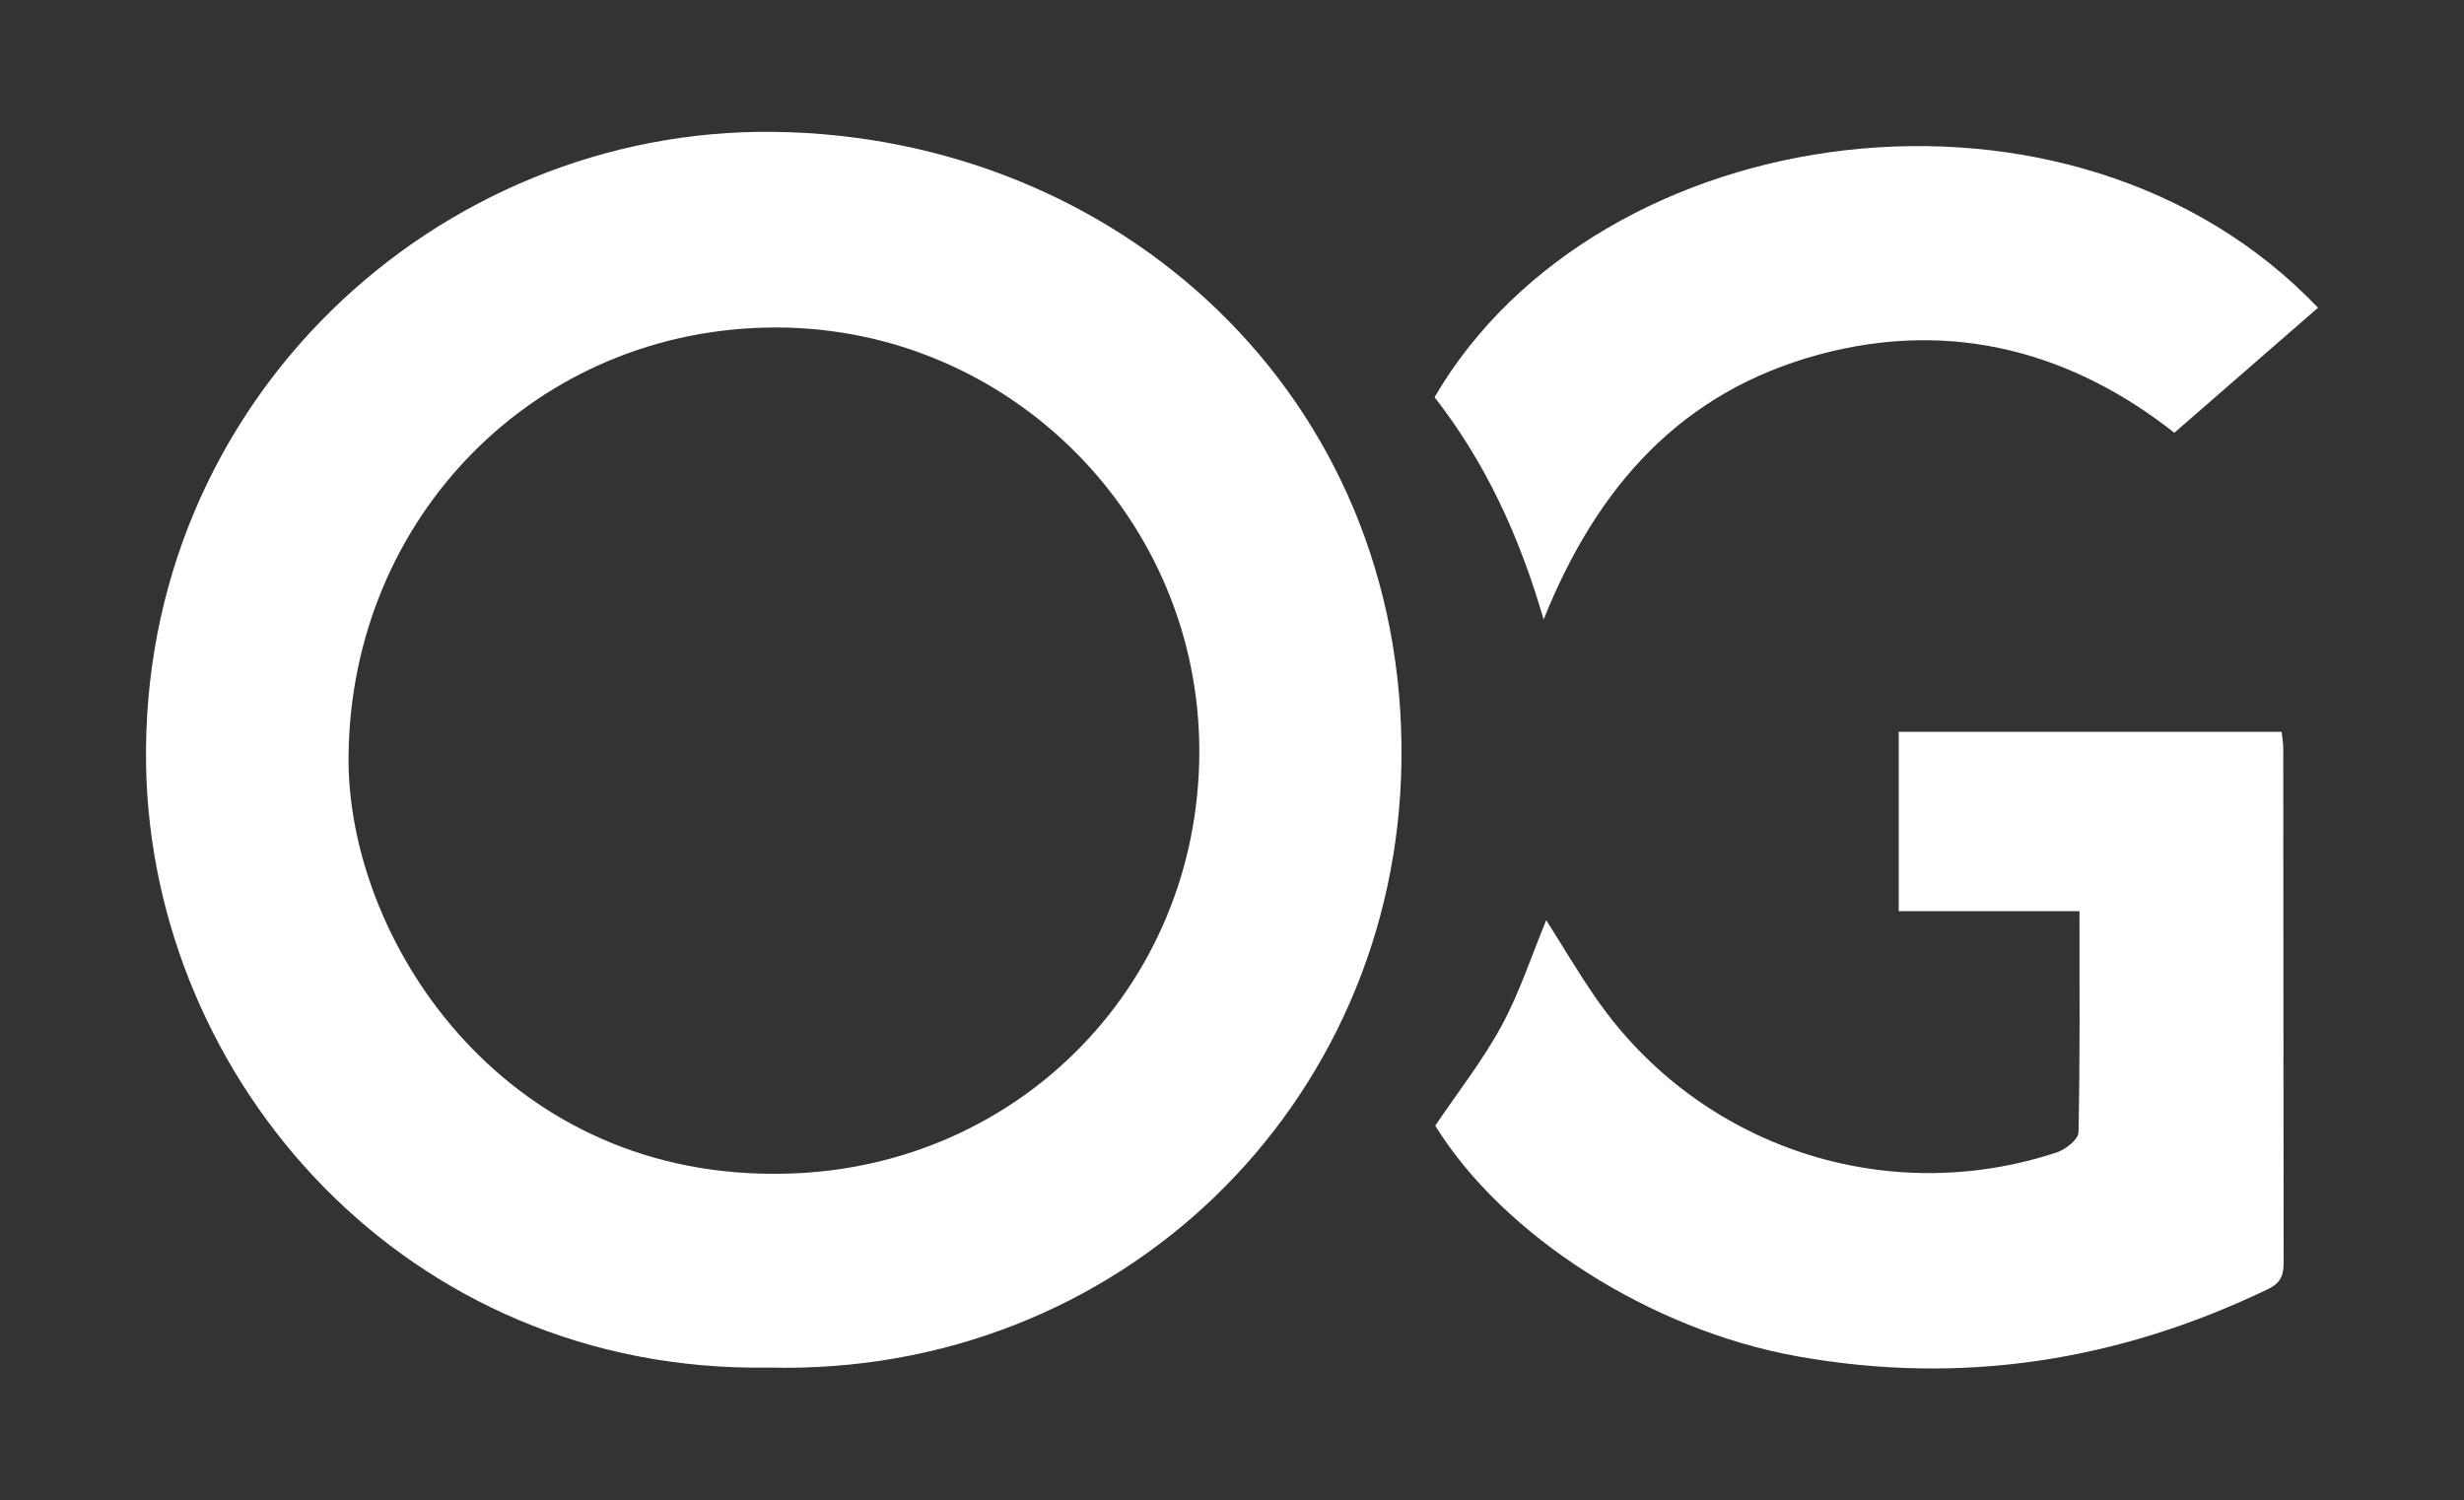
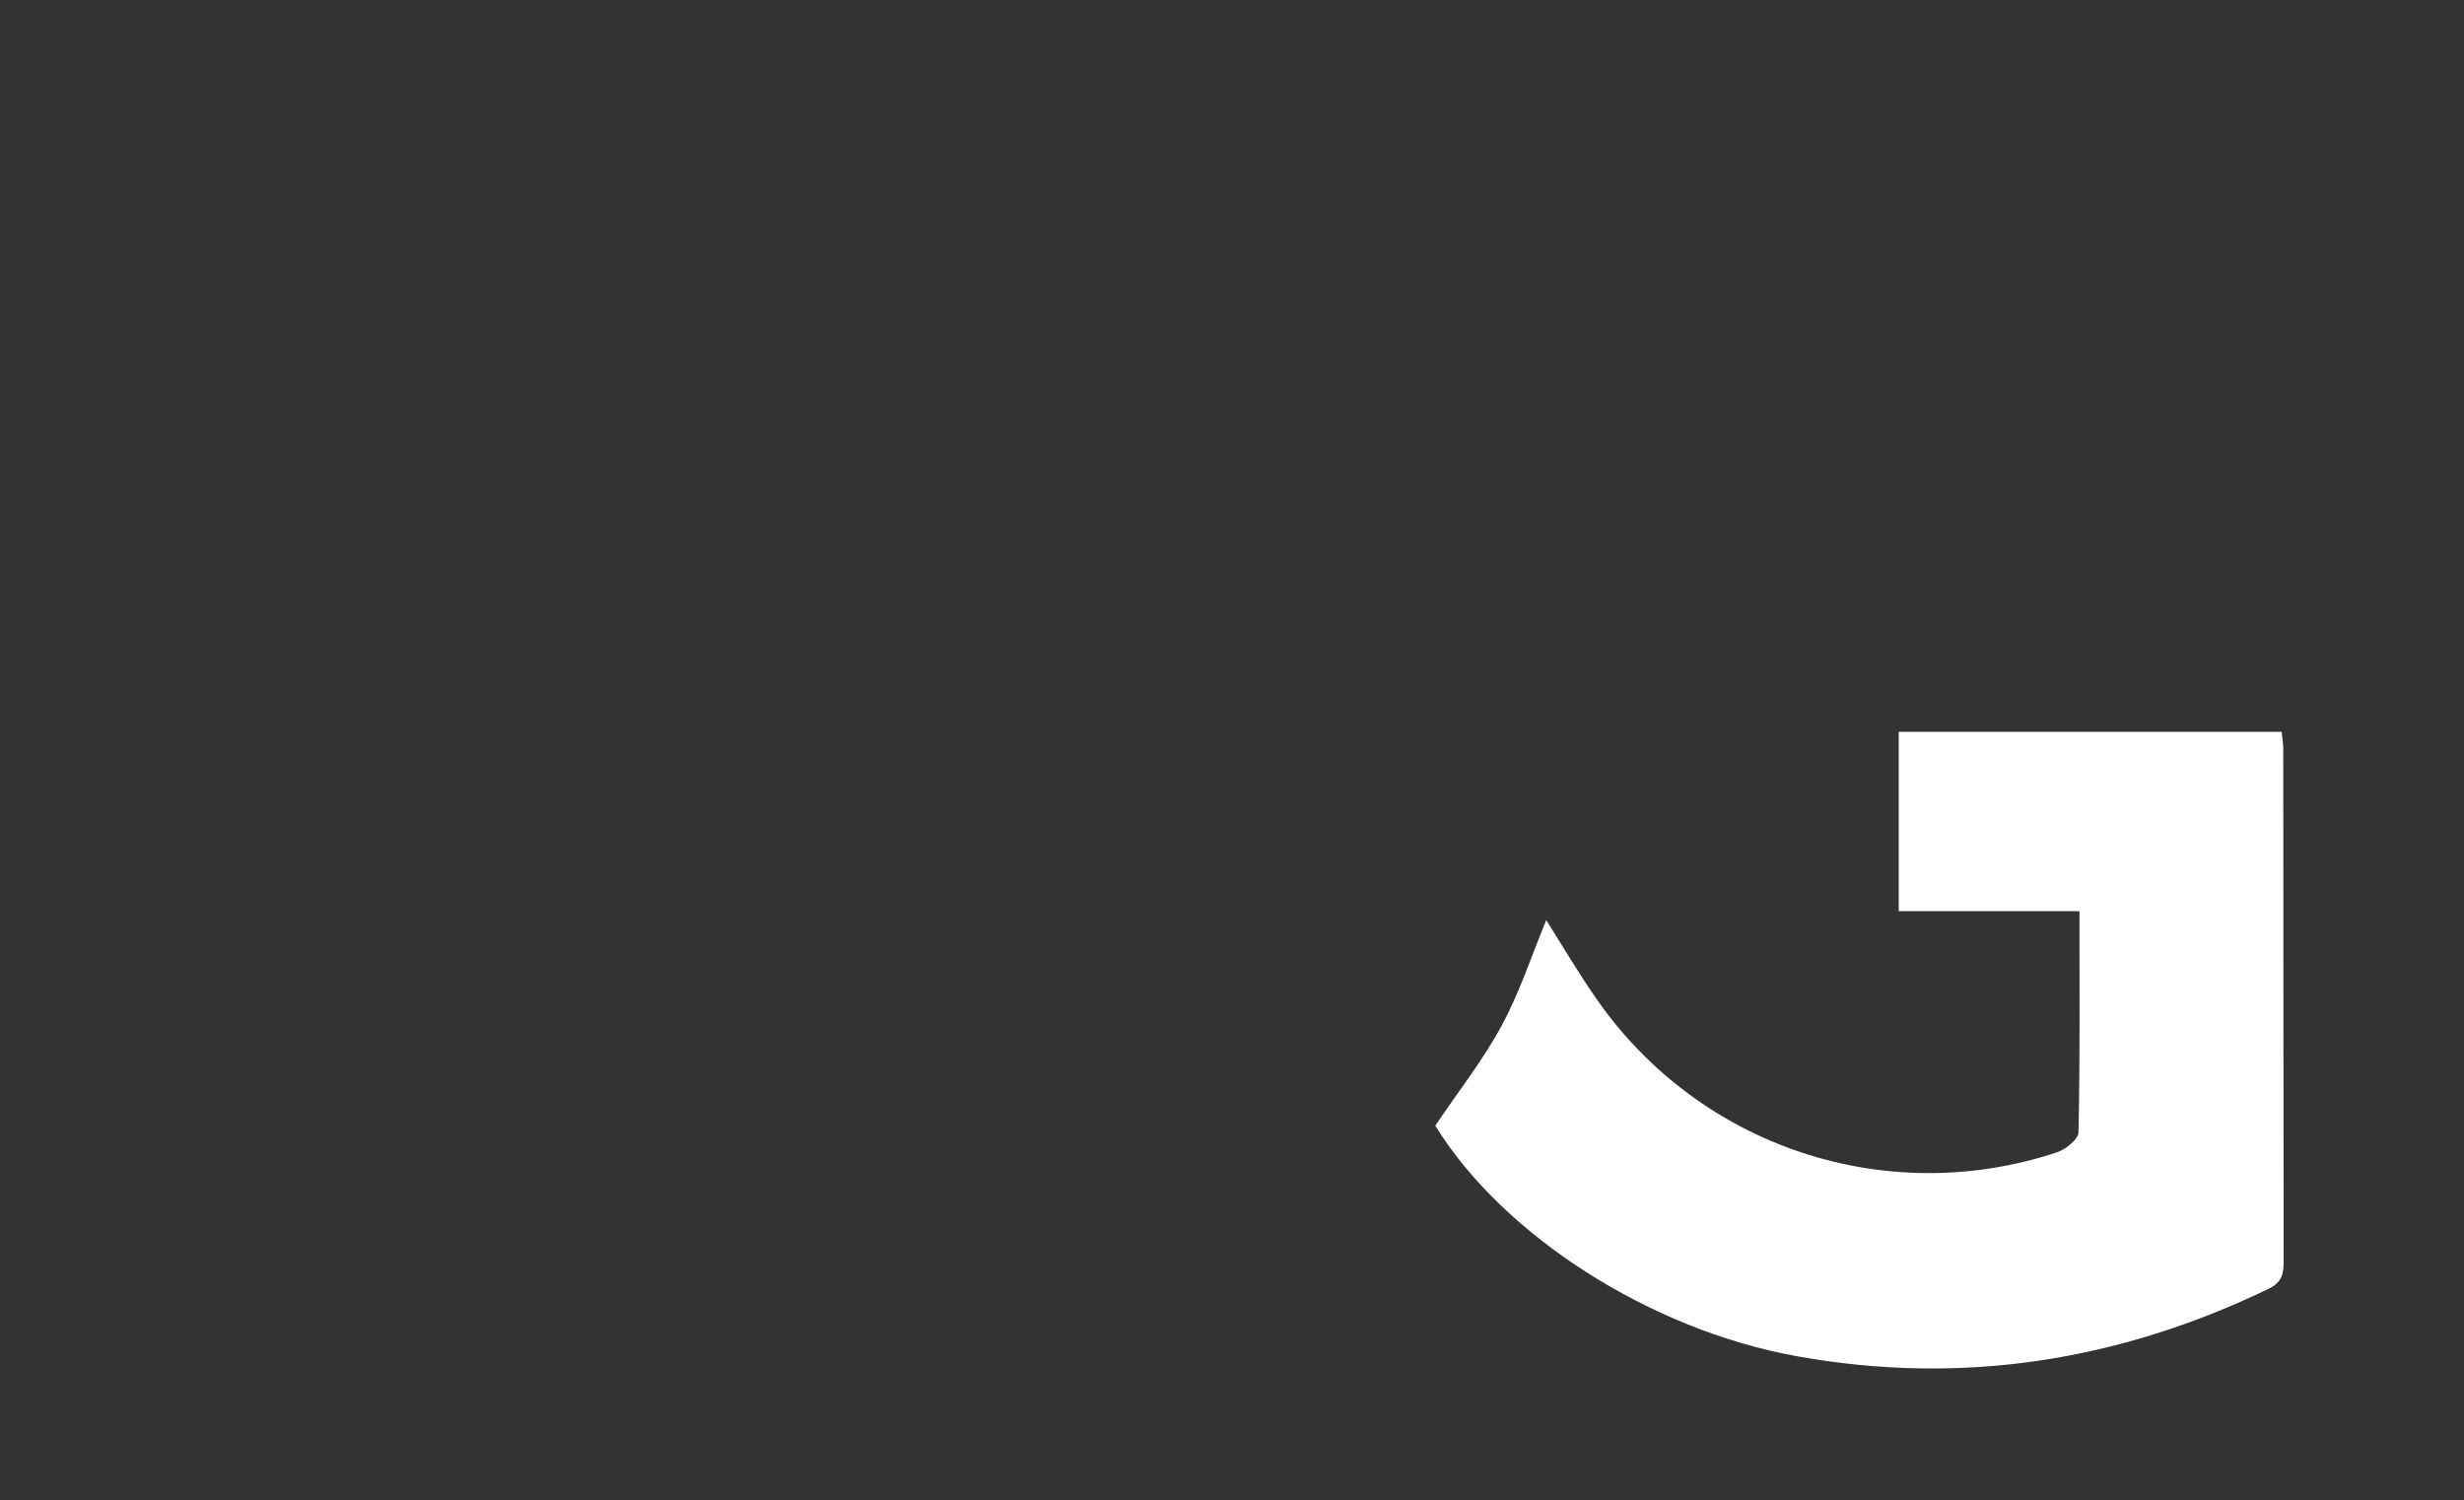
<svg xmlns="http://www.w3.org/2000/svg" id="Calque_1" viewBox="0 0 987 601">
  <rect x="0" y="0" width="987" height="601" fill="#333333" stroke="none" />
  <defs>
    <style>.cls-1{fill:#fff;stroke-width:0px;}</style>
  </defs>
-   <path class="cls-1" d="m307.84,547.84c-145.07,2.29-247.06-114.97-249.32-241.03-2.63-146.11,116.73-255.64,251.45-253.99,137.72,1.69,253.19,105.31,251.41,251.92-1.67,137.77-112.88,246.63-253.53,243.1Zm2.55-77.63c95.03.08,169.74-74.1,170.02-168.8.27-93.54-75.8-170.05-169.25-170.22-95.84-.18-170.96,75.77-171.54,172.28-.44,72.01,60.45,167.07,170.77,166.74Z" />
  <path class="cls-1" d="m574.92,450.93c9.33-13.84,19.18-26.32,26.62-40.11,7.27-13.47,12.07-28.28,17.83-42.21,6.36,10.01,12.96,21.29,20.42,31.96,41.26,58.98,115.92,83.74,184.23,61.01,3.48-1.16,8.5-5.18,8.56-7.95.63-29.14.39-58.3.39-88.62h-72.4v-71.85h153.37c.22,2.16.66,4.45.66,6.73.06,68.37.05,136.75.16,205.12,0,5.09-.53,8.62-6.12,11.32-60.03,28.93-122.81,38.77-188.5,27.03-59.31-10.6-118.14-48.58-145.22-92.42Z" />
-   <path class="cls-1" d="m928.53,123.27c-18.76,16.33-37.59,32.71-57.56,50.09-39.74-31.35-87.97-46.1-142.56-31.27-54.68,14.86-88.54,52.34-110.08,106.07-9.84-33.94-23.53-63.2-43.7-89.04,65.97-113.02,255.6-138.93,353.9-35.85Z" />
</svg>